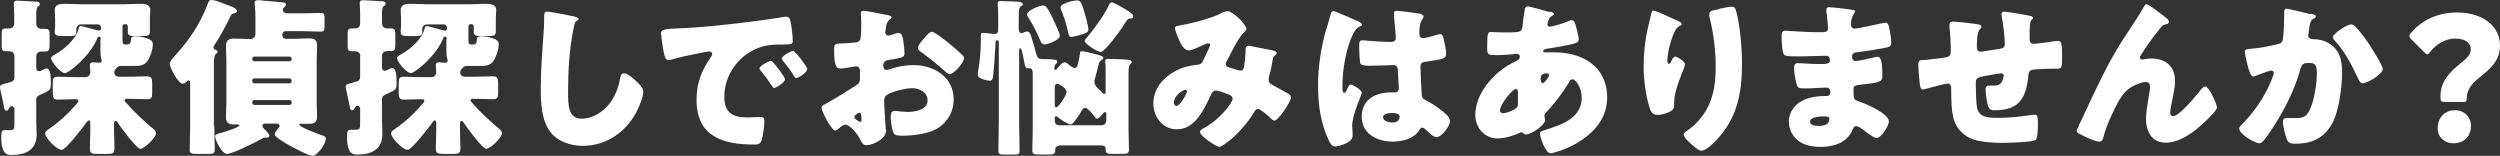
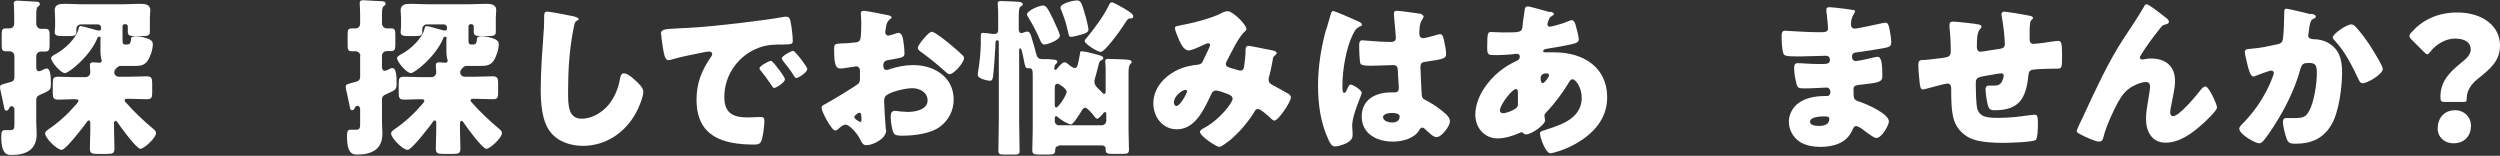
<svg xmlns="http://www.w3.org/2000/svg" viewBox="0 0 117.94 7.35">
  <rect x="0" y="0" width="117.94" height="7.35" fill="#333333" stroke="none" />
  <defs>
    <style>.d{fill:#fff;}</style>
  </defs>
  <g id="a" />
  <g id="b">
    <g id="c">
      <g>
        <path class="d" d="M.68,2.64c0-.12-.1-.22-.22-.22-.06,0-.11,0-.18,0-.18,0-.2-.08-.2-.3v-.5c0-.21,.02-.28,.21-.28h.16c.14,0,.22-.1,.22-.23v-.42c0-.24-.02-.48-.02-.54C.66,.05,.74,.03,.83,.03c.06,0,.79,.04,.89,.05,.06,0,.16,.02,.16,.11,0,.06-.05,.1-.1,.13-.06,.05-.07,.21-.07,.42v.38c0,.13,.1,.24,.22,.24,.06,0,.14,0,.2,0,.19,0,.21,.08,.21,.3v.44c0,.24-.02,.33-.21,.33-.06,0-.13,0-.19,0-.13,0-.23,.1-.23,.22v.53c0,.08,.03,.18,.13,.18,.07,0,.2-.07,.27-.11,.02,0,.06-.02,.09-.02,.19,0,.2,.42,.2,.68,0,.32,0,.34-.46,.54-.14,.06-.23,.1-.23,.27v1.03c0,.19,.02,.38,.02,.58,0,.74-.51,.98-1.17,.98-.21,0-.5,0-.5-.86,0-.27,.05-.31,.18-.31,.06,0,.14,0,.25,0,.18,0,.19-.1,.19-.28v-.71c0-.07-.06-.14-.13-.14-.09,0-.11,.09-.13,.11-.02,.06-.06,.1-.12,.1-.09,0-.1-.11-.11-.18-.05-.23-.1-.47-.15-.7-.02-.07-.04-.16-.04-.23,0-.11,.06-.12,.47-.23,.12-.03,.2-.07,.21-.22v-1Zm4.08-.83s-.02-.08-.06-.08c-.08,0-.1,.03-.12,.1-.34,.82-1.33,1.62-1.52,1.62s-.65-.53-.65-.71c0-.07,.12-.14,.23-.2,.41-.22,.93-.7,1.06-1.15,.02-.07,.02-.16,.12-.16,.06,0,.69,.18,.8,.21,.02,0,.03,0,.05,0,.06,0,.1-.04,.1-.1v-.03c0-.09-.06-.16-.15-.16h-.8c-.13,0-.22,.1-.22,.23v.14c0,.17-.14,.18-.33,.18h-.35c-.21,0-.34-.02-.34-.19,0-.07,.02-.18,.02-.27v-.38c0-.18-.02-.28-.02-.37,0-.3,.26-.31,.5-.31,.25,0,.5,.02,.74,.02h2.02c.25,0,.49-.02,.73-.02,.22,0,.52,0,.52,.3,0,.09-.02,.2-.02,.38v.38c0,.12,0,.22,0,.27,0,.18-.13,.19-.36,.19h-.38c-.18,0-.3-.02-.3-.19,0-.09,0-.17,0-.25s-.05-.12-.1-.12h-.05c-.06,0-.1,.05-.1,.1v.53c0,.27,0,.33,.15,.33h.06c.16,0,.18-.1,.19-.26,0-.11,.12-.13,.22-.13,.21,0,.46,.06,.64,.14,.11,.06,.17,.11,.17,.24,0,.24-.12,.6-.26,.8-.17,.22-.38,.22-.69,.22h-.62s-.07,.03-.1,.06l-.03,.03c-.07,.06-.12,.13-.12,.22,0,.12,.11,.2,.22,.2h.46c.29,0,.57-.02,.85-.02,.23,0,.26,.09,.26,.35v.4c0,.25-.02,.33-.26,.33-.28,0-.55-.02-.82-.02h-.13c-.06,0-.09,.04-.09,.08,0,.05,.04,.07,.1,.14,.3,.35,.83,.85,1.18,1.14,.1,.08,.2,.15,.2,.26,0,.22-.56,.74-.74,.74s-.94-1.04-1.07-1.24c-.02-.04-.06-.08-.1-.08-.06,0-.07,.08-.07,.13v.32c0,.28,.02,.57,.02,.85,0,.24-.09,.26-.36,.26h-.42c-.29,0-.38-.02-.38-.26,0-.28,.02-.56,.02-.85v-.36s0-.11-.07-.11c-.06,0-.11,.1-.14,.14-.14,.19-.95,1.25-1.14,1.25-.22,0-.78-.55-.78-.78,0-.08,.09-.14,.14-.18,.48-.32,.91-.71,1.3-1.16,.03-.04,.13-.14,.13-.19,0-.07-.05-.08-.21-.08-.23,0-.51,.02-.74,.02s-.26-.09-.26-.32v-.4c0-.29,.02-.36,.26-.36,.28,0,.56,.02,.83,.02h.45c.13,0,.23-.1,.23-.22,0-.1-.02-.23-.02-.34s.06-.14,.16-.14c.1,0,.23,.02,.29,.02,.06,0,.11-.03,.11-.1,0-.04-.06-.15-.06-.42,0-.11,0-.22,0-.34v-.28Z" />
-         <path class="d" d="M10.11,5.93c0,.38,.02,.75,.02,1.13,0,.18-.08,.2-.34,.2h-.5c-.26,0-.34-.02-.34-.2,0-.38,.02-.75,.02-1.13v-1.99c0-.1,0-.14-.08-.14-.04,0-.06,.03-.09,.06-.04,.04-.12,.09-.18,.09-.21,0-.61-.75-.61-.94,0-.12,.12-.24,.2-.33,.69-.76,1.23-1.53,1.59-2.5,.05-.14,.08-.18,.2-.18,.14,0,.54,.16,.68,.22,.16,.06,.5,.15,.5,.3,0,.09-.14,.11-.19,.12-.08,.02-.1,.1-.14,.17-.18,.38-.5,.97-.73,1.31-.02,.03-.05,.07-.05,.11,0,.1,.1,.12,.11,.12,.05,.02,.08,.05,.08,.1s-.03,.06-.08,.1c-.07,.06-.09,.23-.09,.46,0,.13,0,.27,0,.42v2.52Zm2.41-.1c-.06,0-.14,.02-.14,.1,0,.09,.08,.15,.22,.29,.04,.05,.11,.12,.11,.18,0,.05-.05,.09-.1,.09-.02,0-.03,0-.06,0-.02,0-.04,0-.06,0-.04,0-.08,.02-.11,.04-.27,.16-1.41,.73-1.67,.73s-.56-.68-.56-.82c0-.09,.08-.11,.16-.14,.13-.03,.98-.28,.98-.38,0-.04-.05-.05-.08-.05h-.17c-.26,0-.38-.08-.38-.35,0-.22,.02-.42,.02-.64V2.81c0-.21-.02-.42-.02-.63,0-.27,.12-.36,.38-.36,.22,0,.45,.02,.67,.02h.12c.11,0,.22-.1,.22-.22V.86c0-.5-.04-.66-.04-.73,0-.1,.09-.12,.18-.12,.06,0,.15,0,.22,.02,.3,.02,.6,.05,.9,.08,.07,0,.18,.02,.18,.11,0,.05-.02,.07-.06,.1-.05,.04-.09,.08-.09,.14,0,.13,.13,.17,.23,.17h.66c.3,0,.59-.02,.9-.02,.16,0,.18,.06,.18,.26v.35c0,.22-.02,.27-.18,.27-.3,0-.6-.02-.9-.02h-.76c-.08,0-.15,.07-.15,.15v.06c0,.09,.07,.15,.15,.15h.45c.22,0,.44-.02,.66-.02,.25,0,.38,.07,.38,.36,0,.21-.02,.42-.02,.63v2.05c0,.22,.02,.42,.02,.63,0,.28-.12,.36-.38,.36-.13,0-.3,0-.4,0-.02,0-.06,0-.06,.04,0,.11,.9,.45,1.04,.49,.09,.03,.21,.06,.21,.17,0,.25-.39,.81-.64,.81-.21,0-1.77-.81-1.77-1,0-.11,.1-.21,.17-.29,.02-.03,.06-.08,.06-.13,0-.07-.06-.09-.12-.1h-.56Zm1.14-2.94c.06,0,.1-.04,.1-.1v-.02c0-.06-.05-.1-.1-.1h-1.66c-.06,0-.1,.05-.1,.1v.02c0,.06,.05,.1,.1,.1h1.66Zm-1.66,.81c-.06,0-.1,.04-.1,.1v.03c0,.06,.05,.1,.1,.1h1.66c.06,0,.1-.05,.1-.1v-.03c0-.06-.05-.1-.1-.1h-1.66Zm0,1.02c-.06,0-.1,.05-.1,.1v.03c0,.06,.05,.1,.1,.1h1.66c.06,0,.1-.04,.1-.1v-.03c0-.06-.05-.1-.1-.1h-1.66Z" />
        <path class="d" d="M17,2.64c0-.12-.1-.22-.22-.22-.06,0-.11,0-.18,0-.18,0-.2-.08-.2-.3v-.5c0-.21,.02-.28,.21-.28h.16c.14,0,.22-.1,.22-.23v-.42c0-.24-.02-.48-.02-.54,0-.12,.07-.14,.17-.14,.06,0,.79,.04,.89,.05,.06,0,.16,.02,.16,.11,0,.06-.05,.1-.1,.13-.06,.05-.07,.21-.07,.42v.38c0,.13,.1,.24,.22,.24,.06,0,.14,0,.2,0,.19,0,.21,.08,.21,.3v.44c0,.24-.02,.33-.21,.33-.06,0-.13,0-.19,0-.13,0-.23,.1-.23,.22v.53c0,.08,.03,.18,.13,.18,.07,0,.2-.07,.27-.11,.02,0,.06-.02,.09-.02,.19,0,.2,.42,.2,.68,0,.32,0,.34-.46,.54-.14,.06-.23,.1-.23,.27v1.03c0,.19,.02,.38,.02,.58,0,.74-.51,.98-1.17,.98-.21,0-.5,0-.5-.86,0-.27,.05-.31,.18-.31,.06,0,.14,0,.25,0,.18,0,.19-.1,.19-.28v-.71c0-.07-.06-.14-.13-.14-.09,0-.11,.09-.13,.11-.02,.06-.06,.1-.12,.1-.09,0-.1-.11-.11-.18-.05-.23-.1-.47-.15-.7-.02-.07-.04-.16-.04-.23,0-.11,.06-.12,.47-.23,.12-.03,.2-.07,.21-.22v-1Zm4.08-.83s-.02-.08-.06-.08c-.08,0-.1,.03-.12,.1-.34,.82-1.33,1.62-1.52,1.62s-.65-.53-.65-.71c0-.07,.12-.14,.23-.2,.41-.22,.93-.7,1.06-1.15,.02-.07,.02-.16,.12-.16,.06,0,.69,.18,.8,.21,.02,0,.03,0,.05,0,.06,0,.1-.04,.1-.1v-.03c0-.09-.06-.16-.15-.16h-.8c-.13,0-.22,.1-.22,.23v.14c0,.17-.14,.18-.33,.18h-.35c-.21,0-.34-.02-.34-.19,0-.07,.02-.18,.02-.27v-.38c0-.18-.02-.28-.02-.37,0-.3,.26-.31,.5-.31,.25,0,.5,.02,.74,.02h2.02c.25,0,.49-.02,.73-.02,.22,0,.52,0,.52,.3,0,.09-.02,.2-.02,.38v.38c0,.12,0,.22,0,.27,0,.18-.13,.19-.36,.19h-.38c-.18,0-.3-.02-.3-.19,0-.09,0-.17,0-.25s-.05-.12-.1-.12h-.05c-.06,0-.1,.05-.1,.1v.53c0,.27,0,.33,.15,.33h.06c.16,0,.18-.1,.19-.26,0-.11,.12-.13,.22-.13,.21,0,.46,.06,.64,.14,.11,.06,.17,.11,.17,.24,0,.24-.12,.6-.26,.8-.17,.22-.38,.22-.69,.22h-.62s-.07,.03-.1,.06l-.03,.03c-.07,.06-.12,.13-.12,.22,0,.12,.11,.2,.22,.2h.46c.29,0,.57-.02,.85-.02,.23,0,.26,.09,.26,.35v.4c0,.25-.02,.33-.26,.33-.28,0-.55-.02-.82-.02h-.13c-.06,0-.09,.04-.09,.08,0,.05,.04,.07,.1,.14,.3,.35,.83,.85,1.18,1.14,.1,.08,.2,.15,.2,.26,0,.22-.56,.74-.74,.74s-.94-1.04-1.07-1.24c-.02-.04-.06-.08-.1-.08-.06,0-.07,.08-.07,.13v.32c0,.28,.02,.57,.02,.85,0,.24-.09,.26-.36,.26h-.42c-.29,0-.38-.02-.38-.26,0-.28,.02-.56,.02-.85v-.36s0-.11-.07-.11c-.06,0-.11,.1-.14,.14-.14,.19-.95,1.25-1.14,1.25-.22,0-.78-.55-.78-.78,0-.08,.09-.14,.14-.18,.48-.32,.91-.71,1.3-1.16,.03-.04,.13-.14,.13-.19,0-.07-.05-.08-.21-.08-.23,0-.51,.02-.74,.02s-.26-.09-.26-.32v-.4c0-.29,.02-.36,.26-.36,.28,0,.56,.02,.83,.02h.45c.13,0,.23-.1,.23-.22,0-.1-.02-.23-.02-.34s.06-.14,.16-.14c.1,0,.23,.02,.29,.02,.06,0,.11-.03,.11-.1,0-.04-.06-.15-.06-.42,0-.11,0-.22,0-.34v-.28Z" />
        <path class="d" d="M27.12,.79c.06,.02,.18,.05,.18,.11,0,.03-.03,.06-.06,.06-.13,.07-.14,.17-.18,.37-.2,.98-.26,1.99-.26,2.99,0,.63,0,1.28,.64,1.28,.5,0,.98-.3,1.29-.68,.26-.33,.44-.75,.51-1.16,.03-.16,.06-.3,.19-.3,.18,0,.42,.22,.54,.33,.14,.13,.38,.34,.38,.54,0,.24-.22,.77-.34,.98-.51,.94-1.42,1.57-2.51,1.57-.57,0-1.18-.19-1.54-.66-.4-.51-.45-1.36-.45-2,0-.92,.08-1.9,.14-2.77,.02-.17,.02-.44,.02-.62s0-.28,.14-.28c.18,0,1.05,.18,1.3,.23Z" />
        <path class="d" d="M31.18,1.63c0-.25,.09-.26,.97-.3,.16,0,.34-.02,.57-.03,1.01-.06,3.33-.33,4.3-.51,.03,0,.06,0,.08,0,.14,0,.17,.11,.2,.26,.05,.21,.1,.68,.1,.89,0,.15-.09,.15-.43,.16-.42,0-.74,0-1.14,.14-.98,.35-1.66,1.28-1.66,2.33,0,.76,.4,.97,1.1,.97,.2,0,.46-.02,.58-.02,.15,0,.21,.02,.21,.18,0,.23-.06,.73-.14,.94-.06,.16-.18,.18-.34,.18-1.48,0-2.72-.38-2.72-2.11,0-.8,.24-1.39,.69-2.04,.02-.04,.05-.07,.05-.12,0-.07-.06-.12-.14-.12-.1,0-.32,.05-.43,.07-.42,.08-.98,.2-1.39,.32-.03,0-.08,.02-.11,.02-.17,0-.22-.36-.26-.61-.04-.27-.07-.42-.07-.58Zm5.31,1.33c.1,.12,.54,.66,.54,.78,0,.16-.43,.41-.51,.41-.04,0-.06-.02-.16-.18-.15-.23-.31-.44-.49-.66-.03-.04-.04-.06-.04-.09,0-.11,.45-.35,.54-.35,.04,0,.09,.06,.12,.1Zm1.59,.3c0,.16-.42,.42-.51,.42-.06,0-.1-.07-.12-.11-.15-.25-.33-.47-.51-.7-.02-.03-.06-.08-.06-.12,0-.1,.44-.35,.54-.35,.09,0,.67,.76,.67,.86Z" />
        <path class="d" d="M41.81,6.13c0,.44-.66,.72-.93,.72-.18,0-.23-.13-.32-.31-.13-.26-.49-.66-.67-.66-.1,0-.2,.08-.27,.14-.06,.06-.16,.14-.21,.14-.18,0-.65-.89-.65-1.07,0-.1,.07-.13,.17-.18,.2-.1,1.5-.88,1.58-.98,.06-.07,.06-.18,.06-.29v-.31c0-.11-.07-.2-.18-.2-.03,0-.22,.03-.27,.04-.12,.02-.34,.06-.45,.06-.16,0-.32,0-.32-.84,0-.3,0-.32,.31-.34,.23,0,.46-.02,.7-.05,.08,0,.17-.04,.21-.11,.05-.08,.06-.48,.06-.72v-.14c0-.17-.02-.34-.02-.39,0-.08,.04-.13,.12-.13,.18,0,.96,.17,1.18,.21,.07,.02,.15,.04,.15,.1,0,.04-.05,.07-.08,.09-.12,.1-.14,.18-.17,.29-.03,.18-.05,.3-.05,.32,0,.09,.07,.16,.15,.16,.04,0,.21-.06,.26-.07,.06-.02,.17-.06,.22-.06,.14,0,.21,.18,.24,.49,.02,.12,.04,.35,.04,.47,0,.2-.09,.21-.76,.32-.14,.02-.24,.09-.24,.26,0,.11,.03,.21,.16,.21,.05,0,.14-.03,.18-.05,.34-.11,.71-.18,1.07-.18,.98,0,1.91,.55,1.91,1.63,0,.51-.24,.98-.65,1.28-.42,.32-1.21,.42-1.73,.42-.22,0-.38,0-.45-.12-.09-.17-.14-.58-.14-.75,0-.14,.02-.3,.19-.3,.05,0,.22,.02,.28,.03,.1,0,.25,.02,.34,.02,.34,0,.93-.1,.93-.54,0-.39-.38-.58-.72-.58-.31,0-.99,.15-1.23,.34-.08,.06-.1,.18-.1,.27s.02,.34,.02,.44c0,.16,.06,.82,.06,.91Zm-1.18-.61c0-.1,0-.2-.08-.2-.06,0-.14,.06-.18,.1-.03,.02-.06,.05-.06,.1,0,.06,.02,.09,.17,.18,.05,.03,.08,.05,.1,.05,.06,0,.06-.05,.06-.1v-.14Zm4.11-3.5c.18,.15,.47,.39,.64,.56,.05,.04,.1,.1,.1,.16,0,.21-.48,.76-.68,.76-.07,0-.13-.06-.19-.11-.36-.33-.74-.63-1.13-.92-.09-.06-.18-.12-.18-.21,0-.11,.22-.38,.3-.46,.02-.02,.03-.04,.05-.06,.1-.11,.22-.24,.31-.24,.14,0,.65,.42,.77,.51Z" />
        <path class="d" d="M49.96,6.89c-.13,0-.18,.07-.18,.19,0,.19-.08,.21-.33,.21h-.42c-.24,0-.33-.02-.33-.2,0-.31,.02-.62,.02-.92V3.52c0-.19-.02-.3-.15-.3-.02,0-.06,0-.08,0-.11,0-.13-.08-.18-.34-.02-.11-.05-.26-.1-.46,0-.04-.04-.14-.09-.14-.04,0-.04,.06-.04,.1v3.37c0,.46,.02,.91,.02,1.37,0,.15-.06,.17-.25,.17h-.47c-.22,0-.28-.02-.28-.18,0-.46,.02-.9,.02-1.36V2.06c0-.1,0-.16-.06-.16-.1,0-.1,.06-.1,.26-.02,.34-.07,1.13-.11,1.44-.02,.09-.03,.21-.14,.21-.07,0-.58-.08-.58-.27,0-.03,0-.06,0-.09,.08-.43,.13-.94,.14-1.37,0-.11,0-.2,0-.27,0-.23,0-.26,.11-.26,.08,0,.34,.03,.43,.05,.03,0,.07,0,.1,0,.17,0,.18-.1,.18-.24V.78c0-.18,0-.39-.02-.57v-.06c0-.08,.06-.1,.13-.1,.14,0,.65,.02,.79,.03,.07,0,.26,.02,.26,.12,0,.05-.03,.06-.09,.1-.1,.07-.1,.26-.1,.62v.44c0,.08,.02,.2,.12,.2,.06,0,.1-.02,.14-.04,.05-.02,.1-.03,.14-.03,.13,0,.17,.16,.21,.3,.07,.22,.15,.49,.2,.7,.05,.21,.1,.3,.32,.3,.09,0,.18,0,.25,0,.29,.02,.44,.02,.44,.12,0,.06-.04,.08-.07,.11-.06,.06-.07,.14-.07,.22,0,.03,.02,.06,.05,.06,.04,0,.09-.07,.11-.1,.07-.08,.21-.26,.33-.26,.06,0,.12,.05,.17,.09,.06,.06,.22,.18,.3,.18s.12-.08,.14-.14c.04-.18,.08-.35,.11-.54,0-.05,0-.11,.06-.11,.14,0,.39,.06,.54,.1,.31,.08,.5,.12,.5,.22,0,.05-.06,.09-.1,.11-.08,.04-.09,.07-.13,.23-.04,.16-.1,.41-.15,.57-.02,.07-.04,.12-.04,.19,0,.18,.1,.26,.23,.39,.04,.04,.08,.07,.12,.12,.02,.03,.07,.08,.11,.08,.06,0,.07-.05,.07-.13v-.88c0-.17,0-.34-.02-.47,0-.02,0-.05,0-.07,0-.1,.08-.1,.15-.1,.12,0,.85,.02,.94,.04,.06,0,.16,.04,.16,.11,0,.04-.04,.06-.07,.1-.07,.06-.08,.24-.08,.44v2.67c0,.3,.02,.61,.02,.92,0,.18-.08,.2-.33,.2h-.43c-.25,0-.34-.02-.34-.2v-.05c0-.08-.06-.15-.18-.15h-2.04Zm-.25-5.92c.06,.12,.29,.61,.29,.71,0,.22-.6,.42-.73,.42-.1,0-.15-.09-.19-.18-.18-.42-.34-.73-.58-1.12-.02-.04-.05-.07-.05-.12,0-.18,.58-.42,.75-.42,.14,0,.21,.08,.51,.7Zm.05,3.96c0,.06,0,.14,.07,.14,.1,0,.49-.58,.49-.74,0-.15-.36-.38-.43-.38-.12,0-.13,.11-.13,.21v.77Zm0,.79c0,.1,.09,.19,.19,.19h2.02c.13,0,.22-.1,.22-.22v-.3c0-.06,0-.1-.06-.1-.05,0-.08,.05-.11,.09-.05,.06-.19,.22-.26,.22-.06,0-.11-.08-.15-.13-.06-.09-.31-.39-.42-.39-.07,0-.13,.09-.16,.14-.06,.11-.4,.65-.5,.65-.14,0-.5-.23-.61-.33-.02-.02-.06-.06-.1-.06s-.06,.05-.06,.1v.13Zm1.45-4.97c.03,.11,.14,.55,.14,.64,0,.14-.16,.18-.26,.22-.1,.03-.46,.13-.56,.13-.07,0-.1-.03-.13-.17-.1-.46-.15-.61-.32-1.06-.02-.05-.05-.1-.05-.15,0-.21,.63-.34,.75-.34,.18,0,.24,.03,.42,.72Zm1.9-.3c.17,.1,.35,.21,.35,.32,0,.1-.07,.1-.14,.1h-.02c-.09,0-.15,.1-.26,.27-.02,.05-.06,.1-.09,.14-.12,.19-.83,1.17-1.02,1.17-.16,0-.76-.38-.76-.52,0-.04,.07-.12,.1-.15,.35-.42,.82-1.05,1.05-1.55,.03-.06,.06-.12,.14-.12,.07,0,.56,.28,.66,.34Z" />
        <path class="d" d="M55.7,1.19c.5-.08,1.47-.33,1.9-.56,.1-.06,.21-.1,.33-.1,.22,0,.87,.62,.87,.84,0,.06-.06,.1-.1,.14-.29,.27-.62,.99-.82,1.36-.02,.05-.05,.09-.05,.14,0,.14,.1,.16,.31,.22,.18,.05,.32,.1,.37,.1,.12,0,.16-.06,.18-.18,.02-.12,.07-.54,.07-.65,0-.06,0-.12,0-.18,0-.08,.05-.16,.14-.16,.06,0,.74,.14,1.14,.22,.1,.02,.19,.06,.19,.12,0,.04-.04,.08-.14,.17-.04,.03-.04,.14-.06,.22-.03,.2-.1,.52-.16,.73-.02,.04-.02,.09-.02,.13,0,.14,.07,.2,.18,.26,.23,.12,.46,.25,.69,.38,.08,.04,.18,.1,.18,.21,0,.2-.59,1.09-.78,1.09-.06,0-.17-.1-.23-.17-.02-.02-.04-.03-.05-.04-.1-.09-.38-.34-.5-.34-.09,0-.14,.08-.19,.18-.3,.47-.69,.93-1.12,1.29-.08,.06-.41,.32-.5,.32-.15,0-.92-.51-.92-.71,0-.08,.13-.15,.19-.18,.74-.39,1.35-1.2,1.35-1.38,0-.14-.14-.19-.3-.25-.1-.04-.38-.14-.48-.14-.1,0-.18,.06-.22,.16-.33,.68-.74,1.67-1.63,1.67-.67,0-1.11-.58-1.11-1.22,0-.9,.8-1.55,1.62-1.75,.16-.04,.33-.06,.49-.08,.18-.02,.22-.14,.27-.26,.05-.1,.3-.61,.3-.66s-.04-.09-.09-.09c-.06,0-.13,.04-.18,.06-.15,.07-.59,.28-.74,.28-.22,0-.36-.29-.44-.46-.06-.14-.21-.46-.21-.61,0-.06,.05-.08,.26-.11Zm.21,3.05c-.1,0-.53,.26-.53,.6,0,.07,.04,.16,.12,.16,.18,0,.5-.61,.5-.69,0-.05-.04-.07-.09-.07Z" />
        <path class="d" d="M62.57,1.39c.07-.26,.14-.46,.21-.72,.02-.07,.04-.15,.12-.15s1.02,.42,1.16,.48c.14,.06,.19,.11,.19,.16s-.03,.06-.07,.08c-.21,.08-.26,.2-.37,.41-.3,.62-.48,1.63-.48,2.39,0,.17,0,.34,.08,.34,.06,0,.09-.06,.11-.1,.08-.19,.13-.29,.2-.29,.11,0,.52,.26,.52,.38,0,.14-.45,1.02-.45,1.57,0,.09,.02,.22,.02,.32,0,.05,0,.1,0,.14,0,.22-.25,.34-.42,.41-.1,.04-.29,.1-.41,.1-.14,0-.22-.13-.3-.3-.38-.81-.5-1.68-.5-2.57s.14-1.79,.38-2.65Zm4.49-.7s.1,.02,.1,.08c0,.04-.02,.09-.06,.14-.14,.21-.14,.46-.14,.7,0,.11,.06,.19,.18,.19,.09,0,.47-.1,.59-.14,.06-.02,.17-.05,.21-.05,.12,0,.15,.16,.18,.28,.05,.22,.1,.47,.1,.66s-.07,.24-.95,.36c-.18,.02-.26,.06-.26,.26,0,.1,.05,1.19,.06,1.3,.02,.19,.09,.21,.29,.31,.28,.15,.62,.39,.86,.61,.1,.1,.18,.19,.18,.34,0,.22-.39,.74-.63,.74-.12,0-.24-.1-.41-.26-.03-.03-.06-.06-.1-.09-.05-.05-.1-.1-.16-.1-.07,0-.1,.04-.15,.13-.25,.4-.81,.53-1.25,.53-.73,0-1.46-.36-1.46-1.18s.67-1.14,1.38-1.14h.18c.14,0,.19-.08,.19-.2,0-.18-.04-.56-.04-.69,0-.27-.03-.4-.21-.4-.14,0-.7,.03-1.03,.03h-.12c-.18,0-.34-.02-.4-.08-.06-.08-.07-.75-.07-.9,0-.1,.02-.22,.15-.22,.05,0,.3,.02,.37,.03,.33,.03,.66,.05,.98,.05,.13,0,.23-.05,.23-.19,0-.17-.09-.96-.09-1.14,0-.1,.03-.14,.13-.14,.17,0,.99,.12,1.19,.15Zm-1.81,4.85c0,.16,.26,.24,.42,.24,.18,0,.36-.06,.36-.28,0-.16-.25-.17-.37-.17s-.42,.03-.42,.21Z" />
        <path class="d" d="M73.13,.55c.1,.02,.18,.06,.18,.11,0,.04-.06,.07-.09,.09-.1,.06-.12,.09-.16,.19-.02,.04-.06,.17-.06,.21,0,.06,.05,.11,.11,.11,.08,0,.62-.14,.93-.28,.03-.02,.07-.03,.1-.03,.1,0,.15,.1,.18,.19,.04,.14,.16,.58,.16,.71,0,.15-.14,.19-.31,.23-.38,.09-.79,.15-1.19,.22-.06,0-.18,.04-.18,.1,0,.07,.08,.07,.13,.07,.06,0,.26,0,.42,0,1.31,0,2.47,.68,2.47,2.12,0,1.03-.66,1.73-1.52,2.21-.46,.26-1.03,.43-1.16,.43-.22,0-.49-.74-.49-.93,0-.1,.08-.11,.16-.14,.21-.06,.66-.22,.86-.31,.53-.23,.95-.62,.95-1.23,0-.5-.29-.88-.43-.88-.08,0-.12,.05-.17,.14-.3,.5-.69,1.02-1.1,1.45-.04,.04-.06,.07-.06,.14,0,.05,.03,.14,.03,.22,0,.18-.62,.65-.9,.65-.06,0-.09-.02-.13-.06-.03-.02-.05-.04-.09-.04-.02,0-.04,0-.06,.02-.3,.14-.72,.27-1.06,.27-.62,0-1.05-.51-1.05-1.11,0-.8,.55-1.58,1.15-2.06,.26-.21,.52-.36,.82-.5,.07-.03,.13-.1,.13-.19s-.06-.13-.14-.13c-.06,0-.14,0-.21,.02-.24,.02-.48,.04-.73,.04-.44,0-.46,0-.46-.4,0-.66,.04-.69,.18-.69,.17,0,.36,.02,.58,.02,.8,0,.88,0,.91-.31,0-.08,.1-.79,.11-.82,.02-.07,.08-.1,.14-.1,.08,0,.88,.23,1.03,.27Zm-2.37,4.65c0,.1,.06,.14,.15,.14,.17,0,.5-.14,.62-.24,.08-.06,.08-.14,.08-.23,0-.1,0-.2,0-.3,0-.08,0-.15,0-.22s-.02-.15-.1-.15c-.17,0-.75,.74-.75,1.01Zm1.92-1.47c0,.06,.02,.19,.1,.19,.09,0,.3-.3,.3-.37,0-.06-.06-.09-.12-.09-.28,0-.28,.18-.28,.26Z" />
-         <path class="d" d="M79.18,1c.11,.05,.15,.08,.15,.14,0,.05-.02,.06-.06,.07-.2,.09-.28,.29-.35,.47-.13,.33-.26,.84-.26,1.19,0,.05,0,.14,.07,.14,.05,0,.08-.04,.13-.15,.04-.09,.09-.19,.18-.19,.08,0,.45,.23,.45,.36,0,.04-.02,.1-.03,.14-.18,.45-.48,1.18-.48,1.63v.2c0,.18-.17,.26-.32,.32-.14,.06-.32,.1-.47,.1-.25,0-.32-.18-.38-.38-.18-.56-.27-1.32-.27-1.91,0-.53,.06-1.24,.19-1.76,.05-.21,.1-.42,.15-.64,.03-.14,.05-.23,.12-.23,.15,0,.87,.37,1.19,.5Zm1.9-.58c.18-.03,.43-.1,.61-.1,.15,0,.18,.06,.23,.26,.18,.71,.26,1.7,.26,2.44,0,1.38-.23,2.56-1.21,3.59-.15,.16-.49,.5-.71,.5-.13,0-.36-.22-.46-.3-.2-.18-.37-.34-.37-.47,0-.05,.03-.09,.14-.16,.44-.29,.81-.72,1.03-1.19,.27-.58,.34-1.2,.34-1.83,0-.8-.1-1.6-.3-2.38,0-.04,0-.08,0-.12,0-.13,.1-.16,.46-.23Z" />
        <path class="d" d="M87.4,.45s.11,.02,.11,.08c0,.04-.02,.09-.06,.14-.1,.16-.13,.32-.13,.5,0,.1,.07,.18,.18,.18,.14,0,.92-.18,1.13-.22,.13-.03,.26-.06,.33-.06,.11,0,.15,.16,.17,.25,.04,.2,.09,.48,.09,.68s-.1,.22-.35,.27c-.4,.07-.82,.14-1.22,.19-.19,.02-.28,.05-.28,.22,0,.11,.06,.2,.18,.2,.11,0,.71-.13,.85-.17,.06-.02,.14-.03,.2-.03,.06,0,.1,.06,.14,.17,.06,.17,.06,.55,.06,.77,0,.26-.25,.29-.98,.37-.32,.03-.38,.07-.38,.22,0,.44,0,.5,.26,.58,.34,.11,1.41,.57,1.41,.94,0,.18-.34,.78-.59,.78-.11,0-.32-.16-.6-.37-.07-.06-.26-.19-.35-.19-.11,0-.14,.09-.18,.18-.26,.62-.9,.8-1.52,.8-.3,0-.7-.06-.98-.25-.32-.22-.5-.58-.5-.94,0-.34,.18-.68,.46-.88,.34-.25,.82-.33,1.24-.33h.09c.11,0,.17-.07,.17-.18,0-.16-.1-.22-.18-.22-.14,0-.64,.04-.99,.04-.3,0-.38,0-.43-.22-.05-.2-.11-.46-.11-.74,0-.12,.02-.23,.16-.23,.23,0,.58,.04,.96,.04h.22c.2,0,.35-.02,.35-.19,0-.11-.06-.2-.19-.2-.27,0-.76,.03-1.14,.03h-.24c-.32,0-.58,0-.62-.12-.08-.2-.09-.61-.09-.84,0-.11,0-.25,.16-.25s.99,.07,1.52,.07h.18c.19,0,.33-.02,.33-.18,0-.07-.04-.52-.06-.66-.02-.07-.02-.15-.02-.22,0-.1,.06-.12,.15-.12,.15,0,.96,.1,1.16,.14Zm-2.01,5.29c0,.19,.3,.2,.43,.2,.22,0,.48-.06,.48-.33,0-.11-.1-.12-.25-.12-.16,0-.66,.02-.66,.25Z" />
        <path class="d" d="M93.35,1.15s.13,.04,.13,.1c0,.05-.06,.11-.09,.15-.1,.12-.13,.38-.13,.78,0,.08,0,.26,.17,.26,.08,0,.78-.12,.93-.14,.14-.02,.22-.08,.22-.23,0-.3-.08-.95-.14-1.26,0-.05-.02-.1-.02-.14,0-.08,.06-.12,.13-.12,.1,0,.92,.13,1.23,.2,.08,.02,.13,.05,.13,.1,0,.03-.04,.06-.09,.11-.06,.07-.07,.34-.07,.53v.25s0,.07,0,.11c0,.12,.05,.22,.18,.22,.09,0,.4-.04,.55-.06,.13-.02,.5-.08,.6-.08,.15,0,.2,.05,.2,.65,0,.66,0,.66-.28,.66h-.18c-.15,0-.82,.02-.94,.05-.14,.03-.18,.13-.19,.28-.11,1.05-.42,1.63-1.58,1.63-.13,0-.22,0-.29-.13-.08-.14-.15-.69-.15-.86,0-.09,.04-.17,.14-.17,.08,0,.16,0,.24,0,.2,0,.34-.04,.42-.25,.02-.04,.06-.18,.06-.22,0-.02-.02-.11-.12-.11-.05,0-.2,.02-.64,.1-.55,.09-.56,.13-.56,.41v.1c0,.22,.02,.84,.06,1.03,.12,.45,.52,.46,1.02,.46s.94-.05,1.42-.12c.06,0,.22-.03,.28-.03,.12,0,.15,.1,.15,.4,0,.34-.02,.71-.1,.79-.12,.11-1.33,.14-1.55,.14-.44,0-1.02-.03-1.42-.17-.4-.14-.75-.48-.88-.88-.14-.42-.14-1.02-.14-1.49,0-.12-.02-.26-.18-.26-.1,0-.88,.22-1.05,.26-.03,0-.07,.02-.1,.02-.11,0-.14-.05-.19-.63-.02-.19-.03-.4-.03-.55,0-.2,.09-.21,.26-.21,.15,0,.79-.09,.97-.11,.21-.03,.3-.09,.3-.3,0-.33-.02-.8-.06-1.12,0-.04,0-.1,0-.14,0-.1,.06-.14,.16-.14,.16,0,1.1,.1,1.25,.14Z" />
        <path class="d" d="M98.29,5.46c.57-1.22,1.13-2.46,1.86-3.59,.34-.52,.7-1.04,1.01-1.58,.02-.05,.05-.09,.11-.09,.09,0,.61,.4,.71,.48l.1,.08c.15,.11,.24,.18,.24,.26s-.05,.1-.11,.12c-.21,.04-.21,.08-.37,.28-.3,.37-.58,.76-.83,1.16-.02,.04-.06,.09-.06,.13,0,.05,.06,.1,.1,.1,.04,0,.1-.02,.13-.02,.1-.02,.2-.03,.29-.03,.7,0,1.14,.36,1.14,1.07,0,.35-.13,.84-.19,1.19-.02,.08-.04,.21-.04,.3,0,.08,.04,.16,.14,.16,.28,0,1.03-.9,1.22-1.14,.14-.18,.21-.26,.31-.26,.16,0,.54,.85,.54,.99,0,.15-.53,.64-.66,.76-.49,.44-1.09,.9-1.77,.9-.65,0-.92-.54-.92-1.12,0-.31,.06-.62,.11-.93,.03-.17,.08-.46,.08-.59s-.05-.22-.19-.22c-.2,0-.43,.1-.61,.19-.34,.19-.5,.4-.7,.74-.23,.42-.58,1.18-.69,1.64-.03,.12-.06,.24-.21,.24-.18,0-.66-.22-.84-.32-.14-.07-.22-.11-.22-.18,0-.06,.27-.62,.32-.71Z" />
        <path class="d" d="M109.04,.65c.12,.03,.21,.06,.21,.13,0,.06-.06,.09-.12,.11-.14,.06-.17,.28-.2,.51l-.02,.16s-.02,.09-.02,.1c0,.07,.03,.13,.08,.15,.08,.04,.17,.04,.19,.04,.21,0,.46,.05,.67,.17,.53,.3,.66,.79,.66,1.37,0,.71-.14,1.88-.5,2.49-.38,.65-.95,.9-1.69,.9-.23,0-.34-.02-.42-.22-.07-.18-.18-.61-.18-.81,0-.1,.04-.18,.15-.18s.22,0,.33,0c.49,0,.59-.04,.76-.34,.23-.42,.36-1.28,.36-1.77,0-.38-.06-.49-.36-.49-.27,0-.34,.03-.42,.3-.26,.94-.71,1.84-1.23,2.65-.11,.18-.43,.66-.57,.78-.04,.03-.08,.06-.14,.06-.18,0-.94-.42-.94-.69,0-.08,.09-.17,.16-.24,.36-.36,1.04-1.15,1.43-2.24,.02-.06,.04-.1,.04-.14,0-.08-.05-.12-.13-.12s-.58,.19-.68,.23c-.05,.02-.1,.05-.15,.05-.14,0-.22-.3-.29-.58-.04-.18-.12-.5-.12-.58,0-.12,.09-.14,.3-.15,.53-.05,.72-.1,1.23-.21,.16-.03,.25-.09,.27-.26,.04-.3,.06-.84,.06-1.15v-.12c0-.08,.02-.15,.11-.15,.08,0,.98,.22,1.14,.26Zm2.13,.66c.23,.25,.43,.53,.62,.81,.02,.03,.05,.07,.08,.13,.18,.29,.54,.86,.54,1,0,.26-.74,.68-.95,.68-.11,0-.17-.13-.21-.22-.31-.65-.61-1.26-1.11-1.8-.03-.03-.09-.09-.09-.14,0-.18,.67-.62,.87-.62,.1,0,.18,.08,.24,.15Z" />
        <path class="d" d="M115.27,4.8c-.12,0-.14-.06-.14-.25,0-.74,.48-1.18,.97-1.58,.26-.21,.46-.39,.46-.64,0-.33-.28-.51-.74-.51s-.9,.28-1.16,.61c-.06,.08-.1,.13-.15,.13-.04,0-.09-.04-.16-.11l-.58-.58c-.07-.07-.1-.12-.1-.18,0-.05,.03-.1,.1-.17,.48-.55,1.2-.93,2.15-.93,1.24,0,2.02,.67,2.02,1.55,0,.74-.45,1.1-1.06,1.59-.31,.25-.51,.56-.51,.9,0,.14-.02,.18-.14,.18h-.96Zm1.3,1.14c0,.44-.28,.82-.83,.82-.42,0-.74-.29-.74-.7,0-.47,.29-.86,.82-.86,.43,0,.75,.31,.75,.74Z" />
      </g>
    </g>
  </g>
</svg>